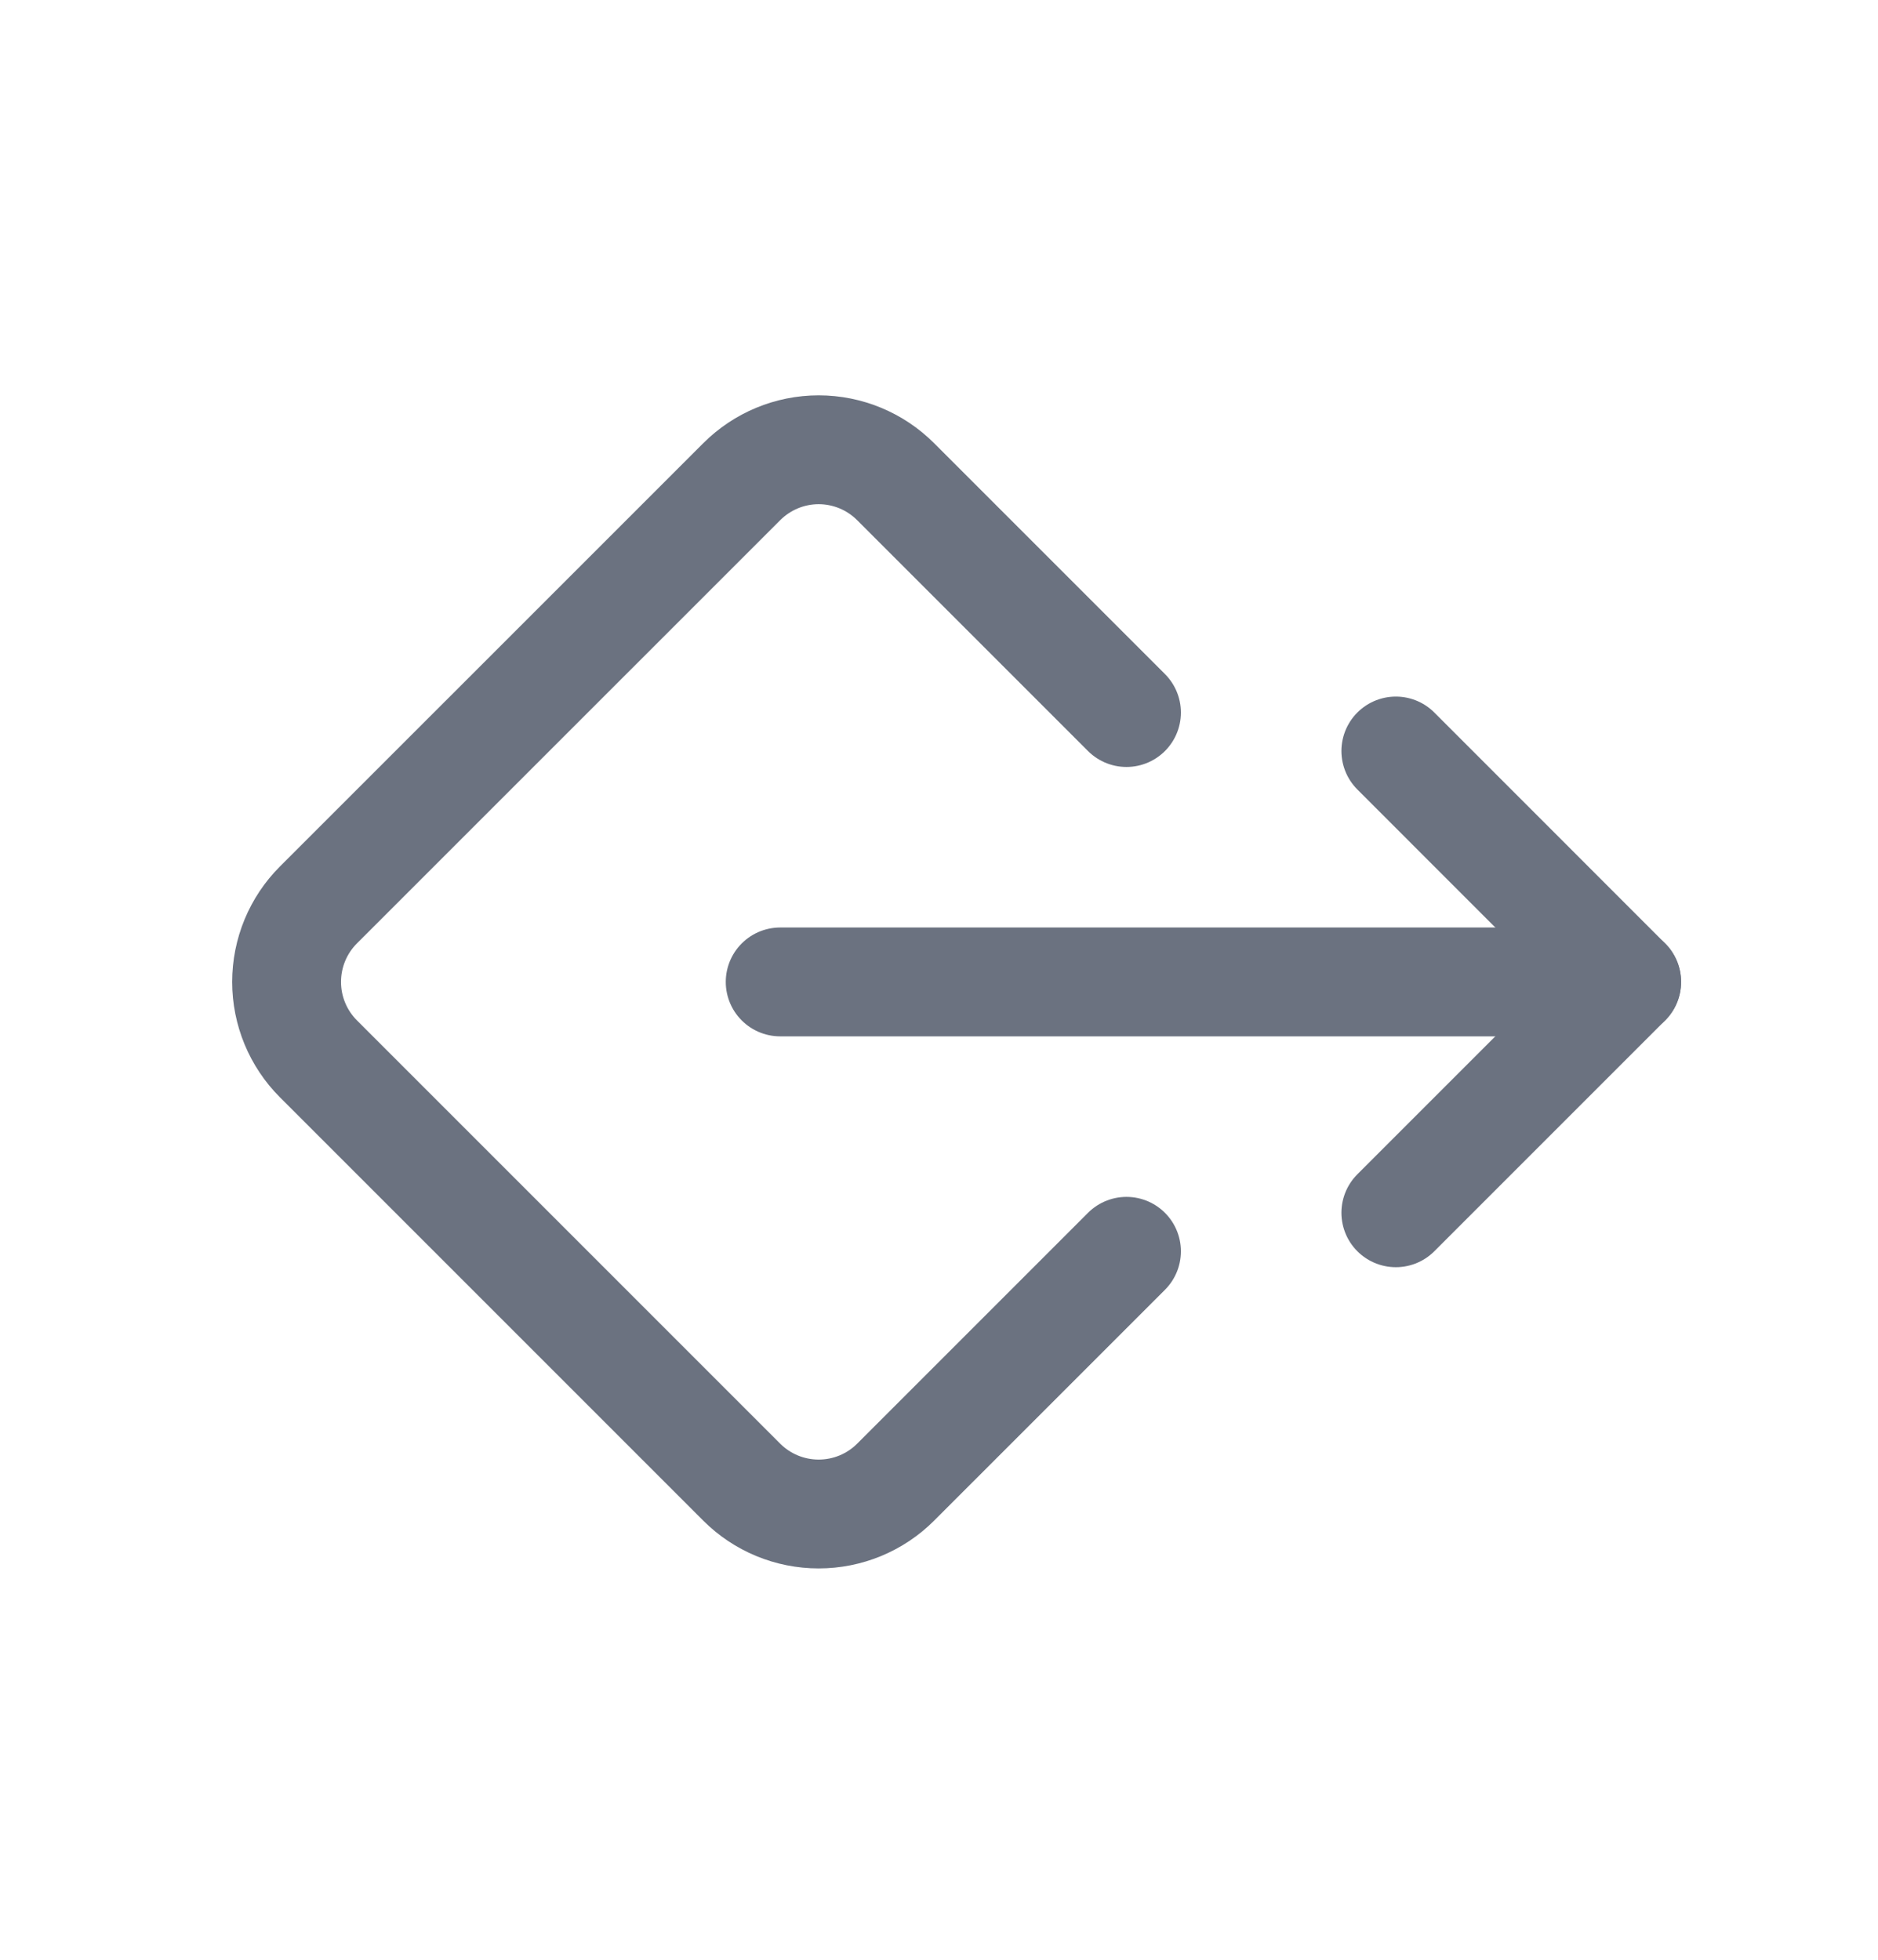
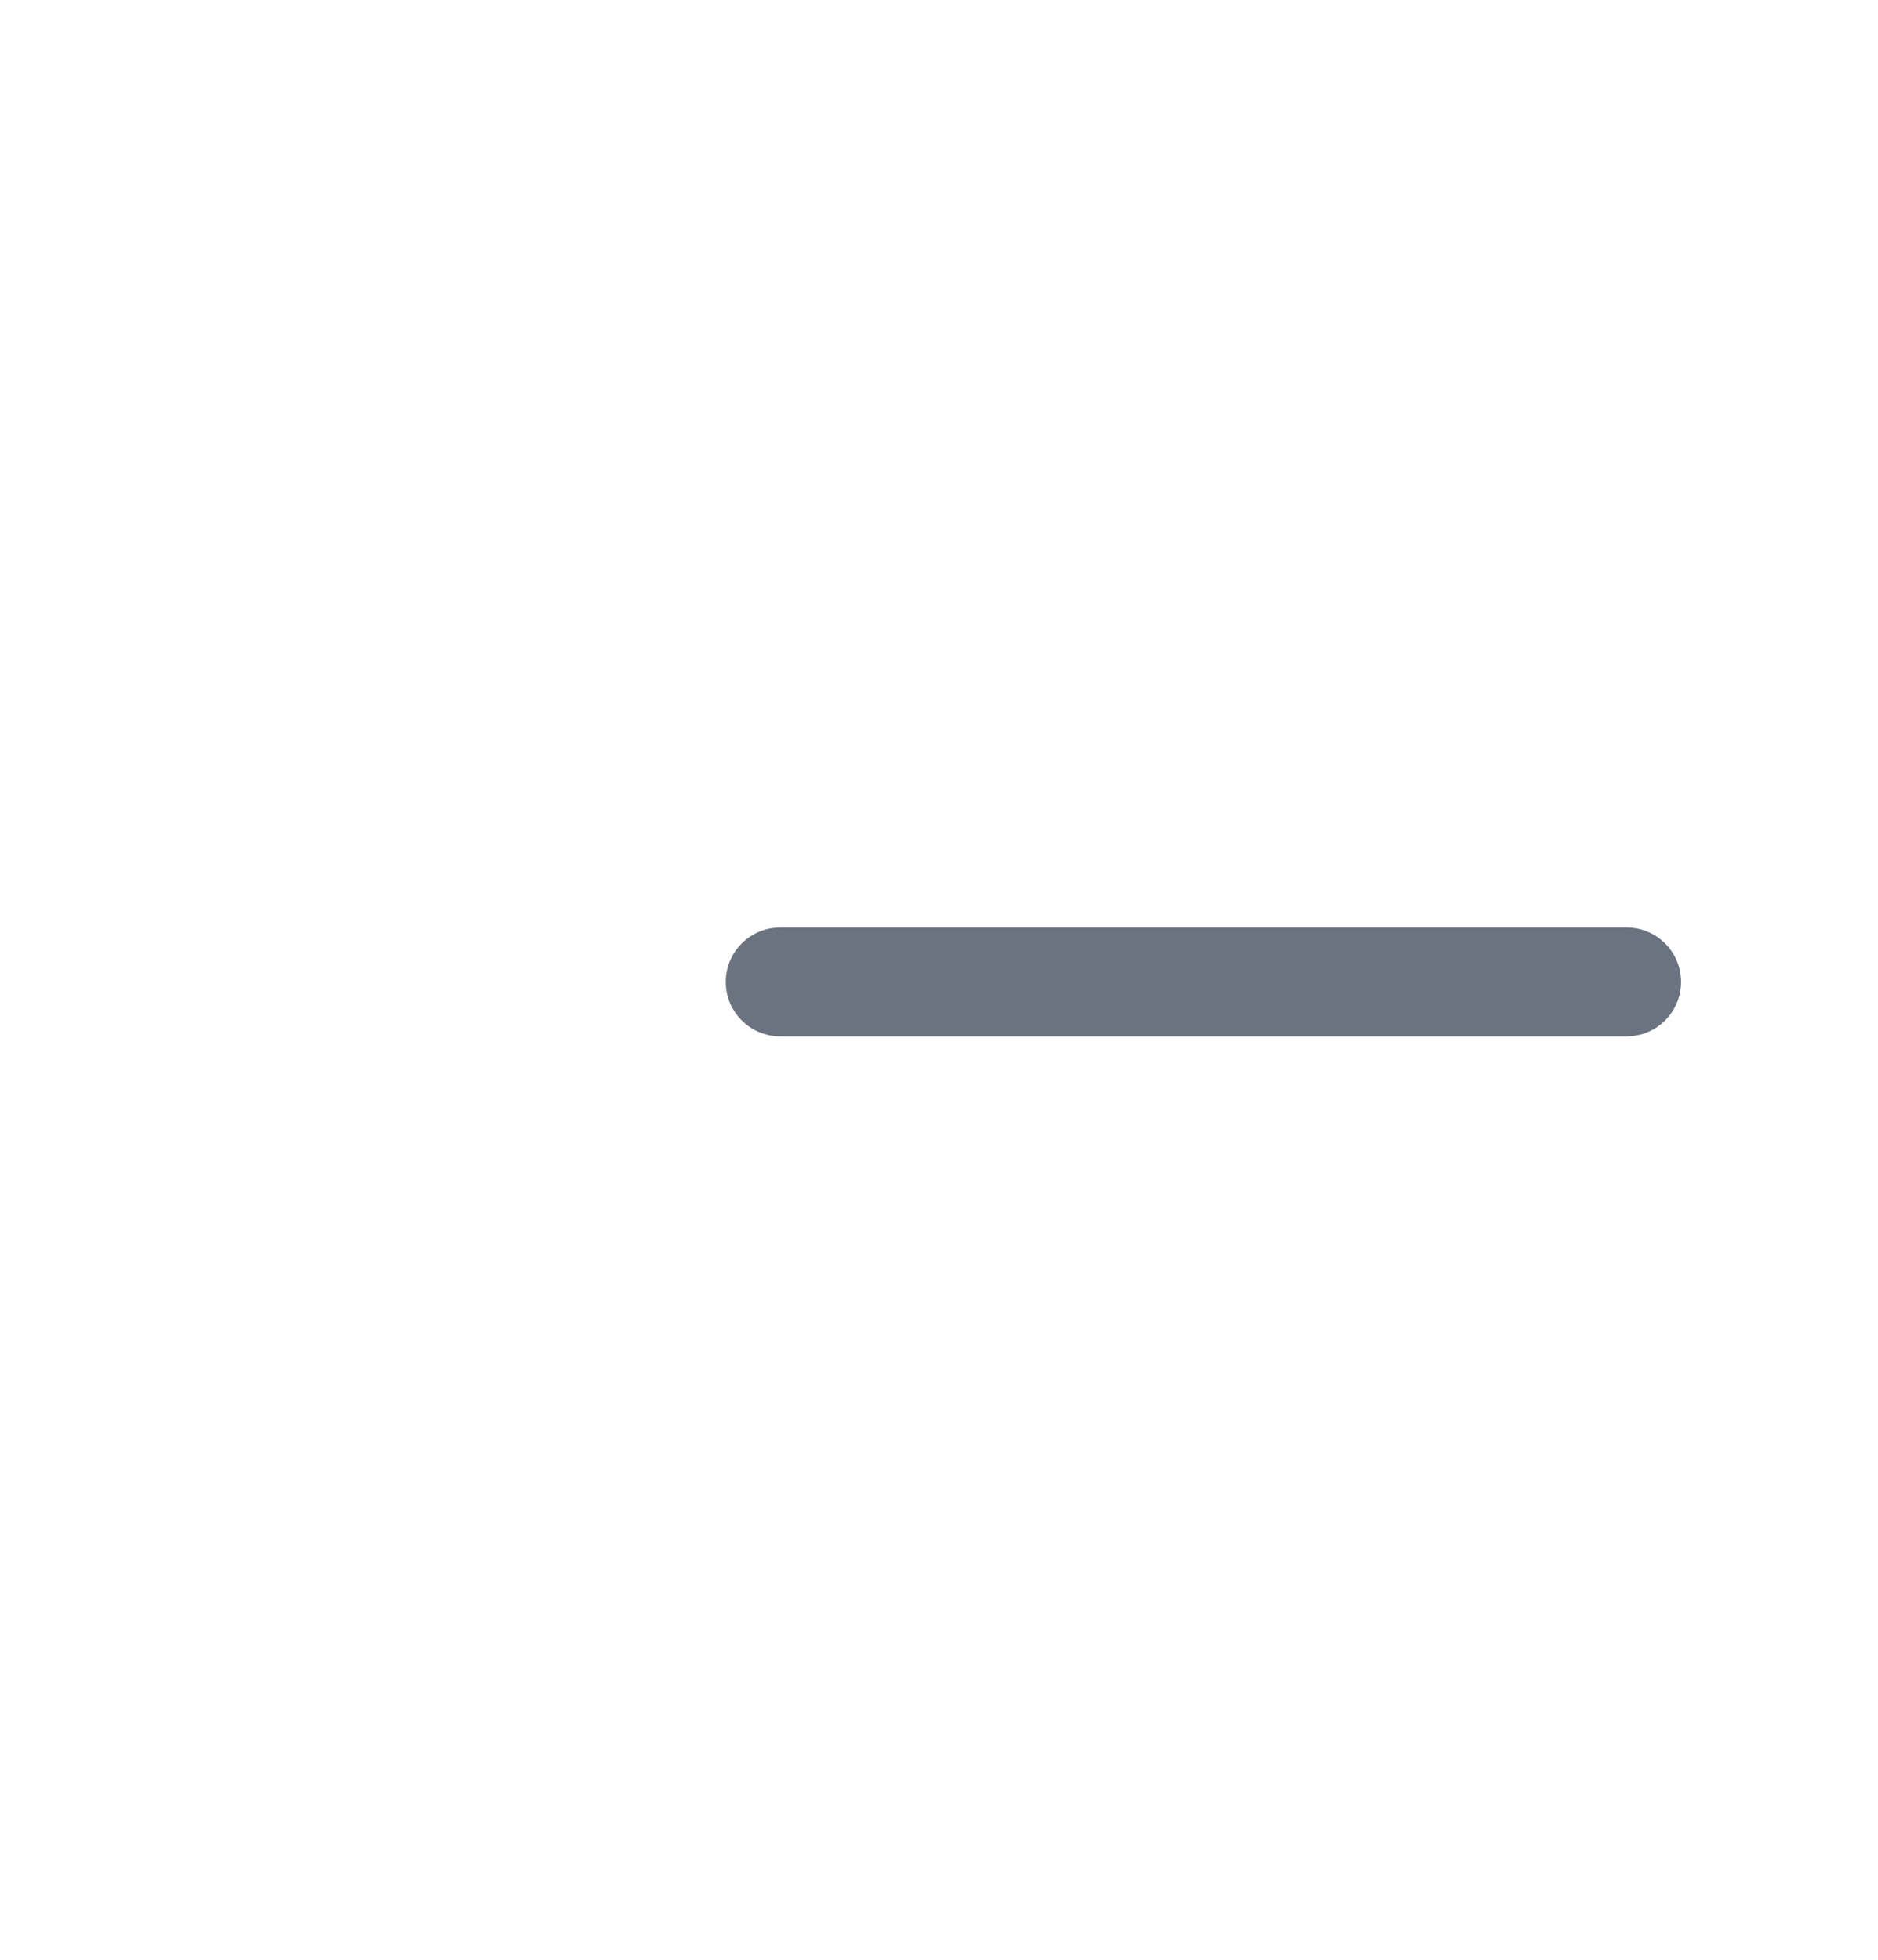
<svg xmlns="http://www.w3.org/2000/svg" width="23" height="24" viewBox="0 0 23 24" fill="none">
-   <path d="M17.095 9.197L19.922 12.025L17.095 14.852" stroke="#6B7280" stroke-width="1.333" stroke-linecap="round" stroke-linejoin="round" />
  <path d="M9.555 12.025H19.922" stroke="#6B7280" stroke-width="1.333" stroke-linecap="round" stroke-linejoin="round" />
-   <path d="M13.796 15.324L10.969 18.151C10.719 18.401 10.38 18.541 10.026 18.541C9.673 18.541 9.334 18.401 9.084 18.151L3.9 12.967C3.65 12.717 3.51 12.378 3.51 12.025C3.51 11.671 3.65 11.332 3.9 11.082L9.084 5.899C9.334 5.649 9.673 5.508 10.026 5.508C10.38 5.508 10.719 5.649 10.969 5.899L13.796 8.726" stroke="#6B7280" stroke-width="1.333" stroke-linecap="round" stroke-linejoin="round" />
</svg>